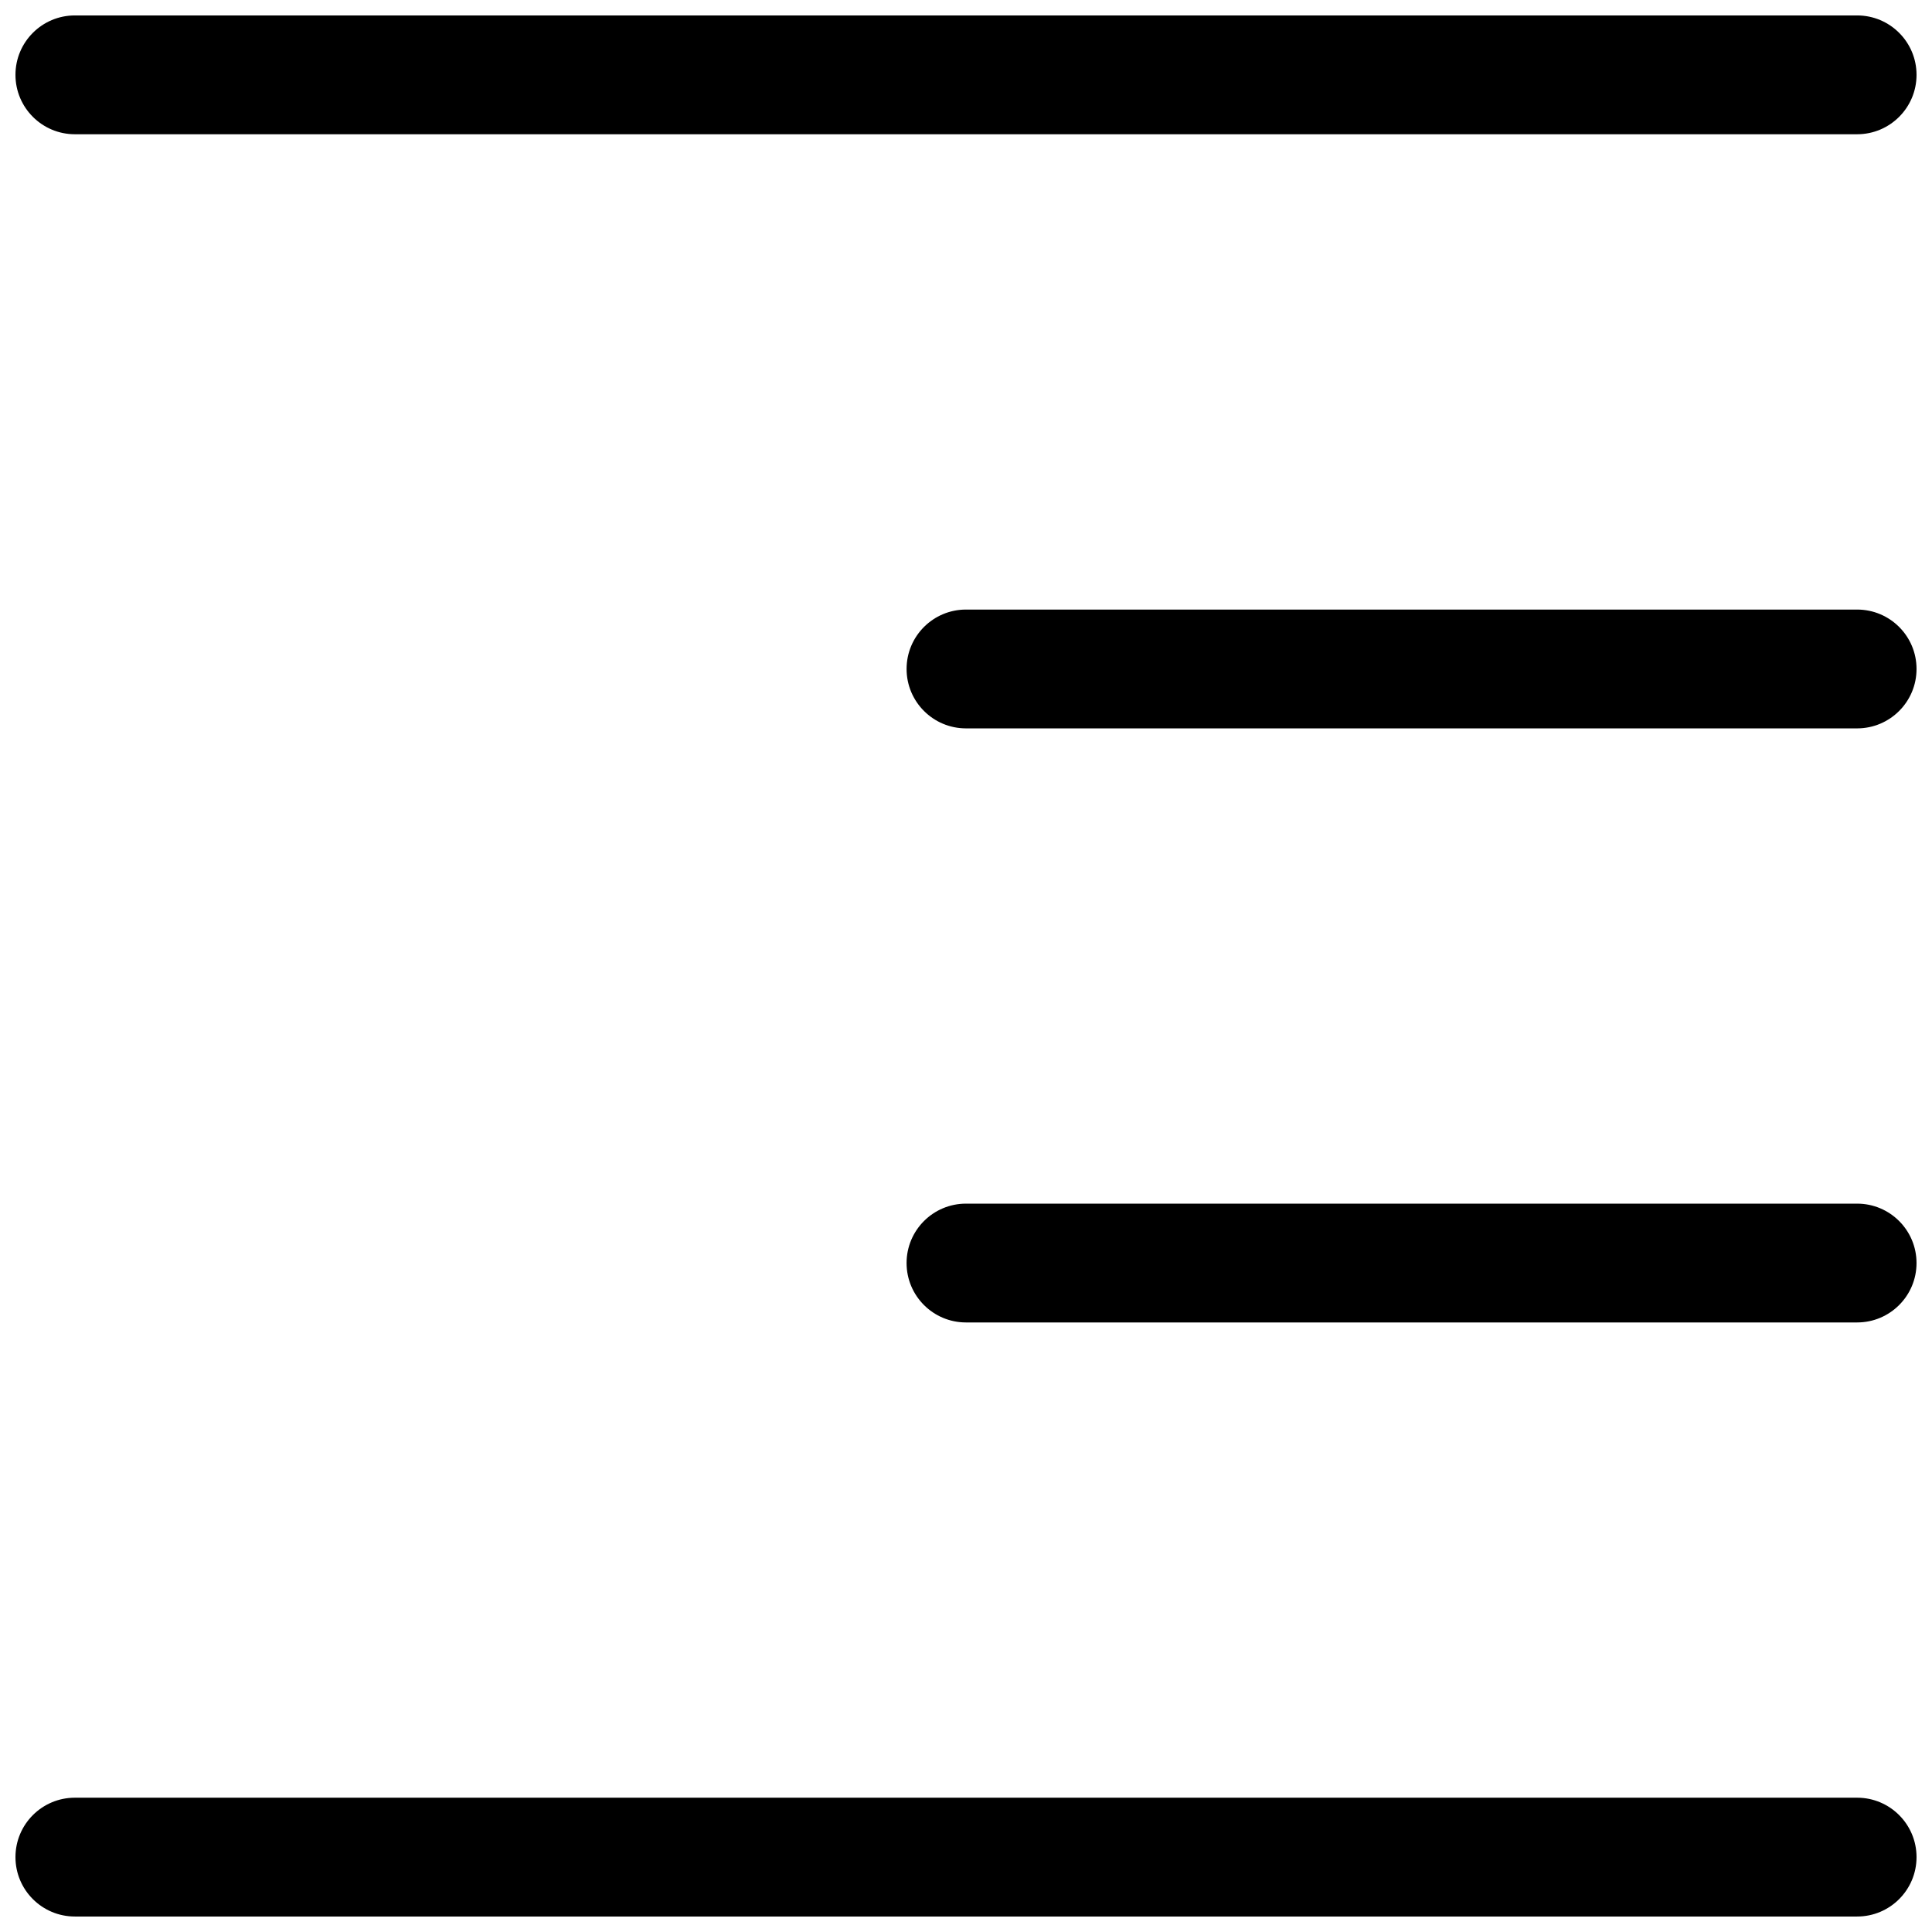
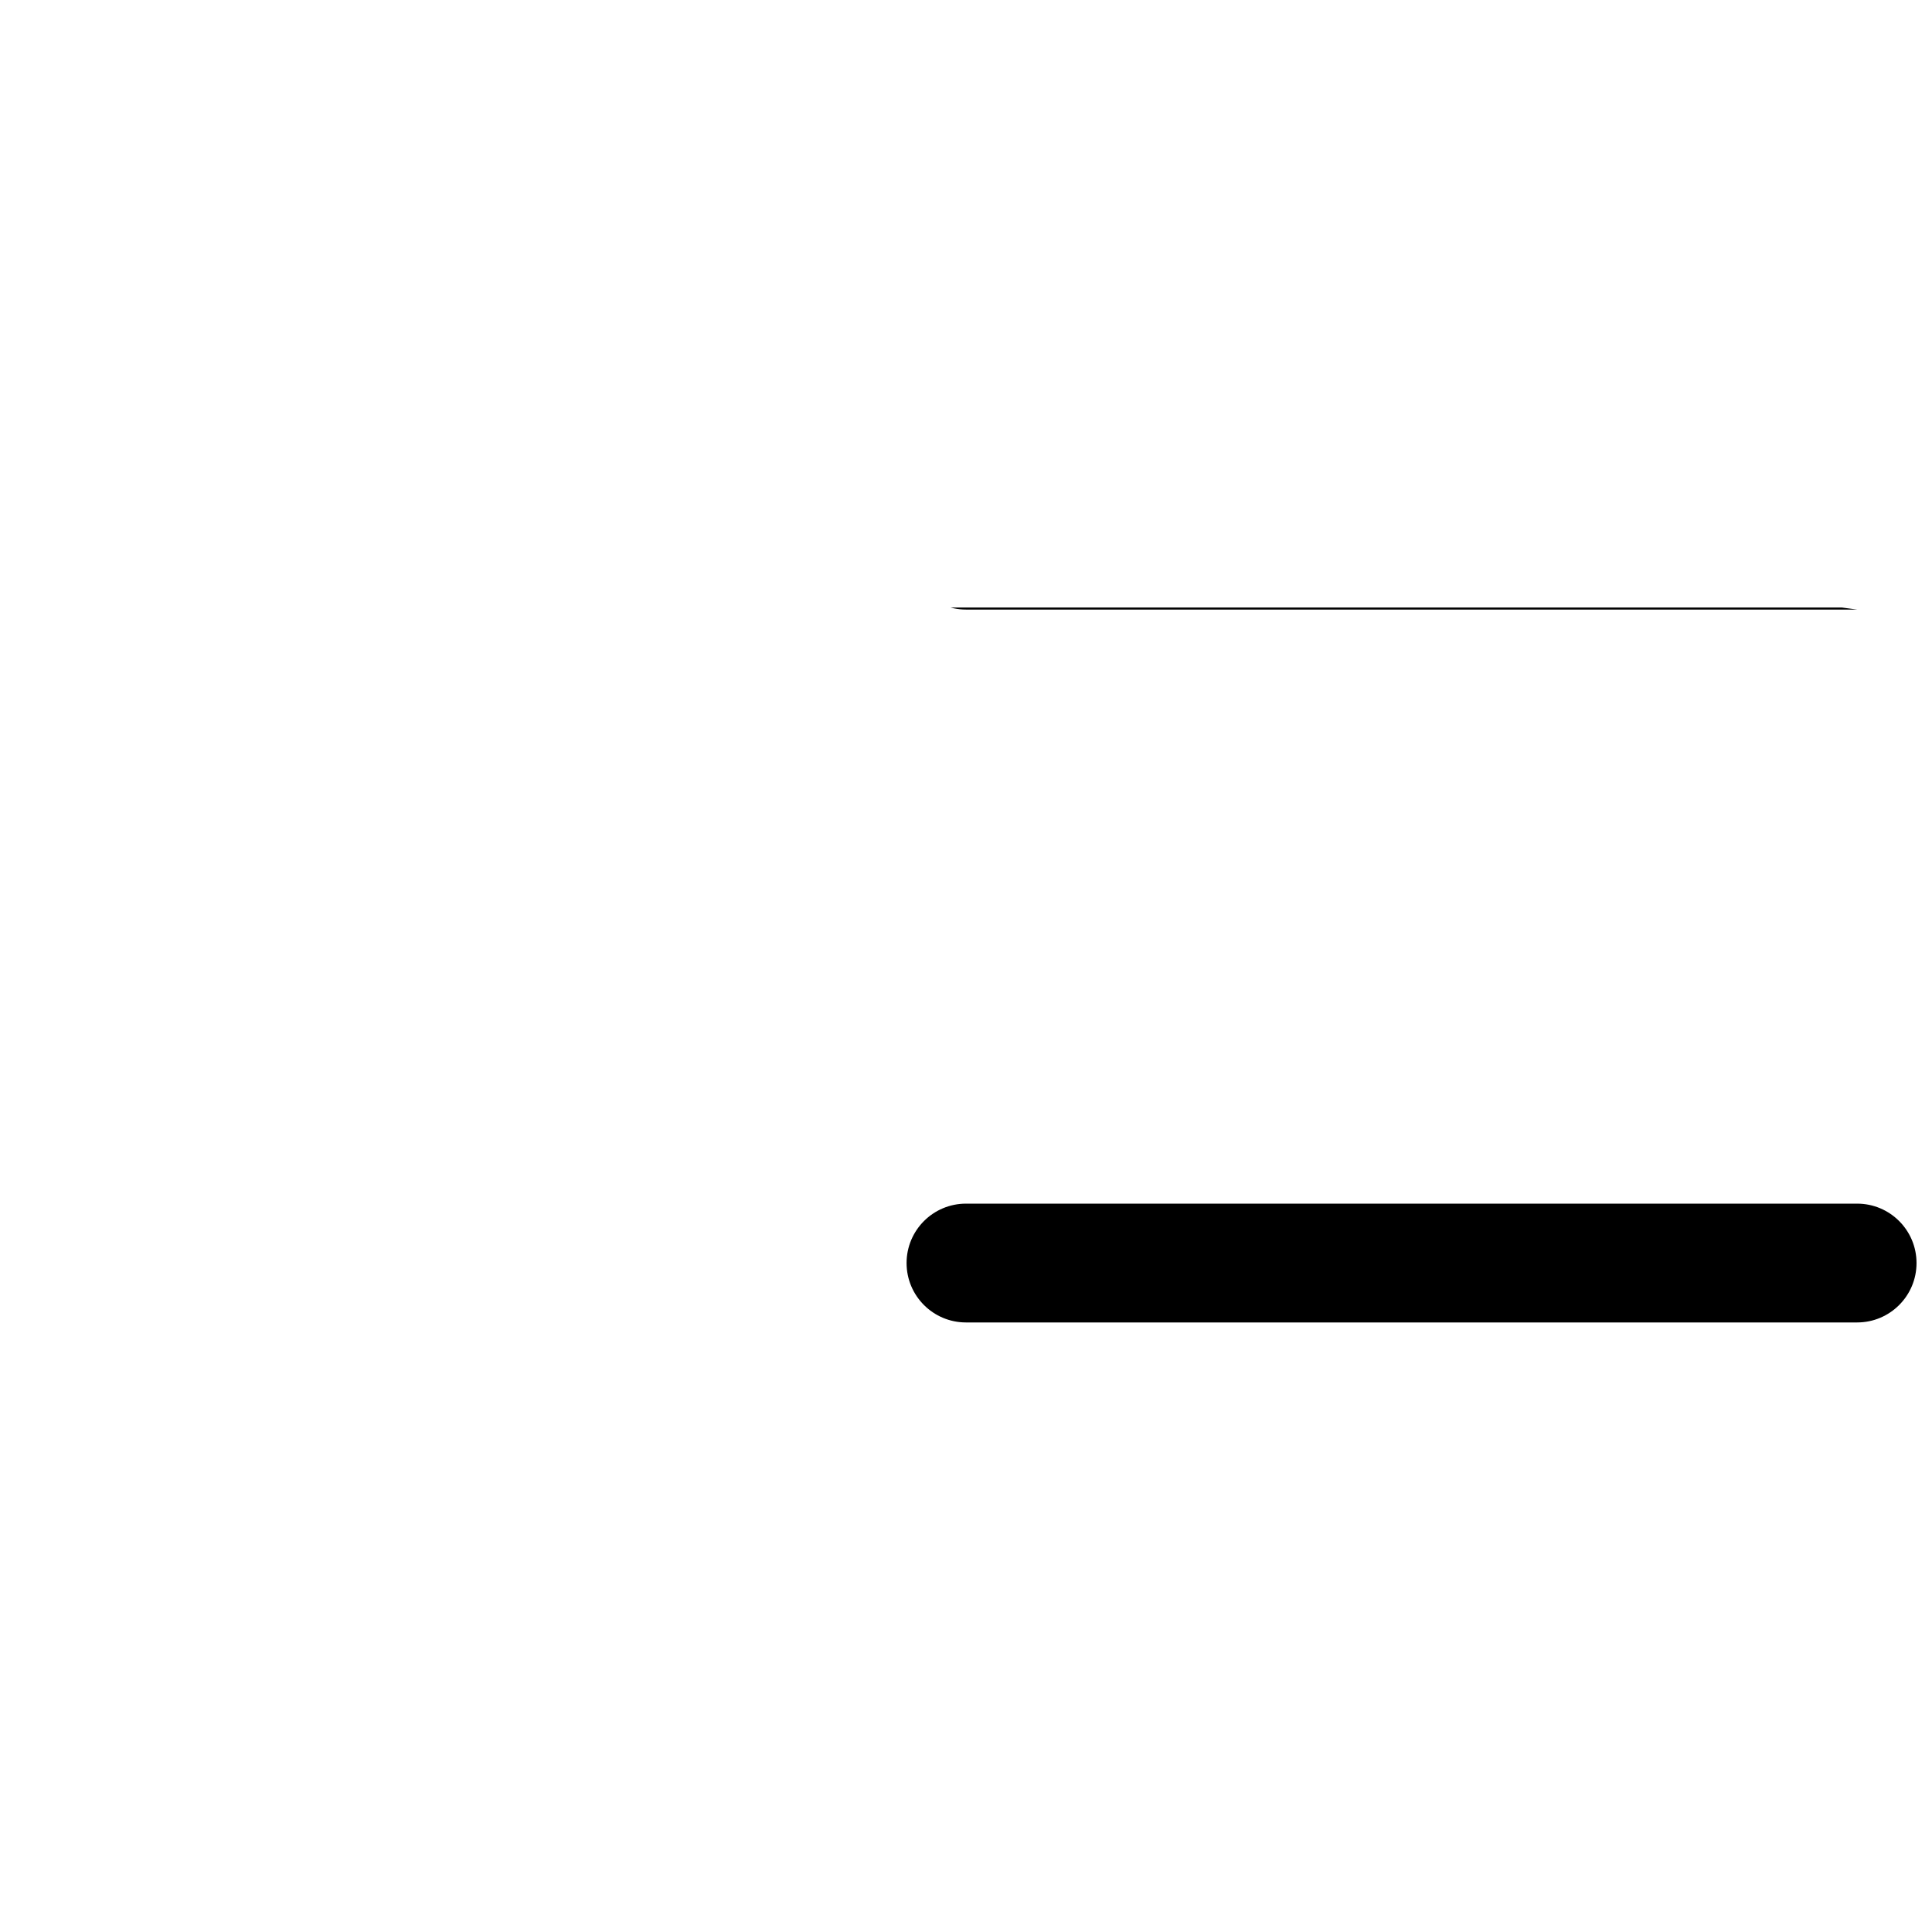
<svg xmlns="http://www.w3.org/2000/svg" width="800px" height="800px" version="1.1" viewBox="144 144 512 512">
  <defs>
    <clipPath id="d">
-       <path d="m148.09 148.09h503.81v31.906h-503.81z" />
-     </clipPath>
+       </clipPath>
    <clipPath id="c">
      <path d="m384 305h267.9v33h-267.9z" />
    </clipPath>
    <clipPath id="b">
      <path d="m384 462h267.9v33h-267.9z" />
    </clipPath>
    <clipPath id="a">
-       <path d="m148.09 620h503.81v31.902h-503.81z" />
-     </clipPath>
+       </clipPath>
  </defs>
  <g>
    <g clip-path="url(#d)">
      <path d="m636.16 148.09c8.695 0 15.742 7.051 15.742 15.742 0 8.695-7.047 15.746-15.742 15.746h-472.32c-8.691 0-15.742-7.051-15.742-15.746 0-8.691 7.051-15.742 15.742-15.742z" />
    </g>
    <g clip-path="url(#c)">
-       <path d="m636.16 305.54c8.695 0 15.742 7.047 15.742 15.742 0 8.695-7.047 15.746-15.742 15.746h-236.16c-8.695 0-15.746-7.051-15.746-15.746 0-8.695 7.051-15.742 15.746-15.742z" />
+       <path d="m636.16 305.54h-236.16c-8.695 0-15.746-7.051-15.746-15.746 0-8.695 7.051-15.742 15.746-15.742z" />
    </g>
    <g clip-path="url(#b)">
      <path d="m651.9 478.72c0-8.695-7.047-15.742-15.742-15.742h-236.16c-8.695 0-15.746 7.047-15.746 15.742s7.051 15.742 15.746 15.742h236.16c8.695 0 15.742-7.047 15.742-15.742z" />
    </g>
    <g clip-path="url(#a)">
-       <path d="m636.16 620.41c8.695 0 15.742 7.051 15.742 15.746 0 8.695-7.047 15.742-15.742 15.742h-472.32c-8.691 0-15.742-7.047-15.742-15.742 0-8.695 7.051-15.746 15.742-15.746z" />
-     </g>
+       </g>
  </g>
</svg>